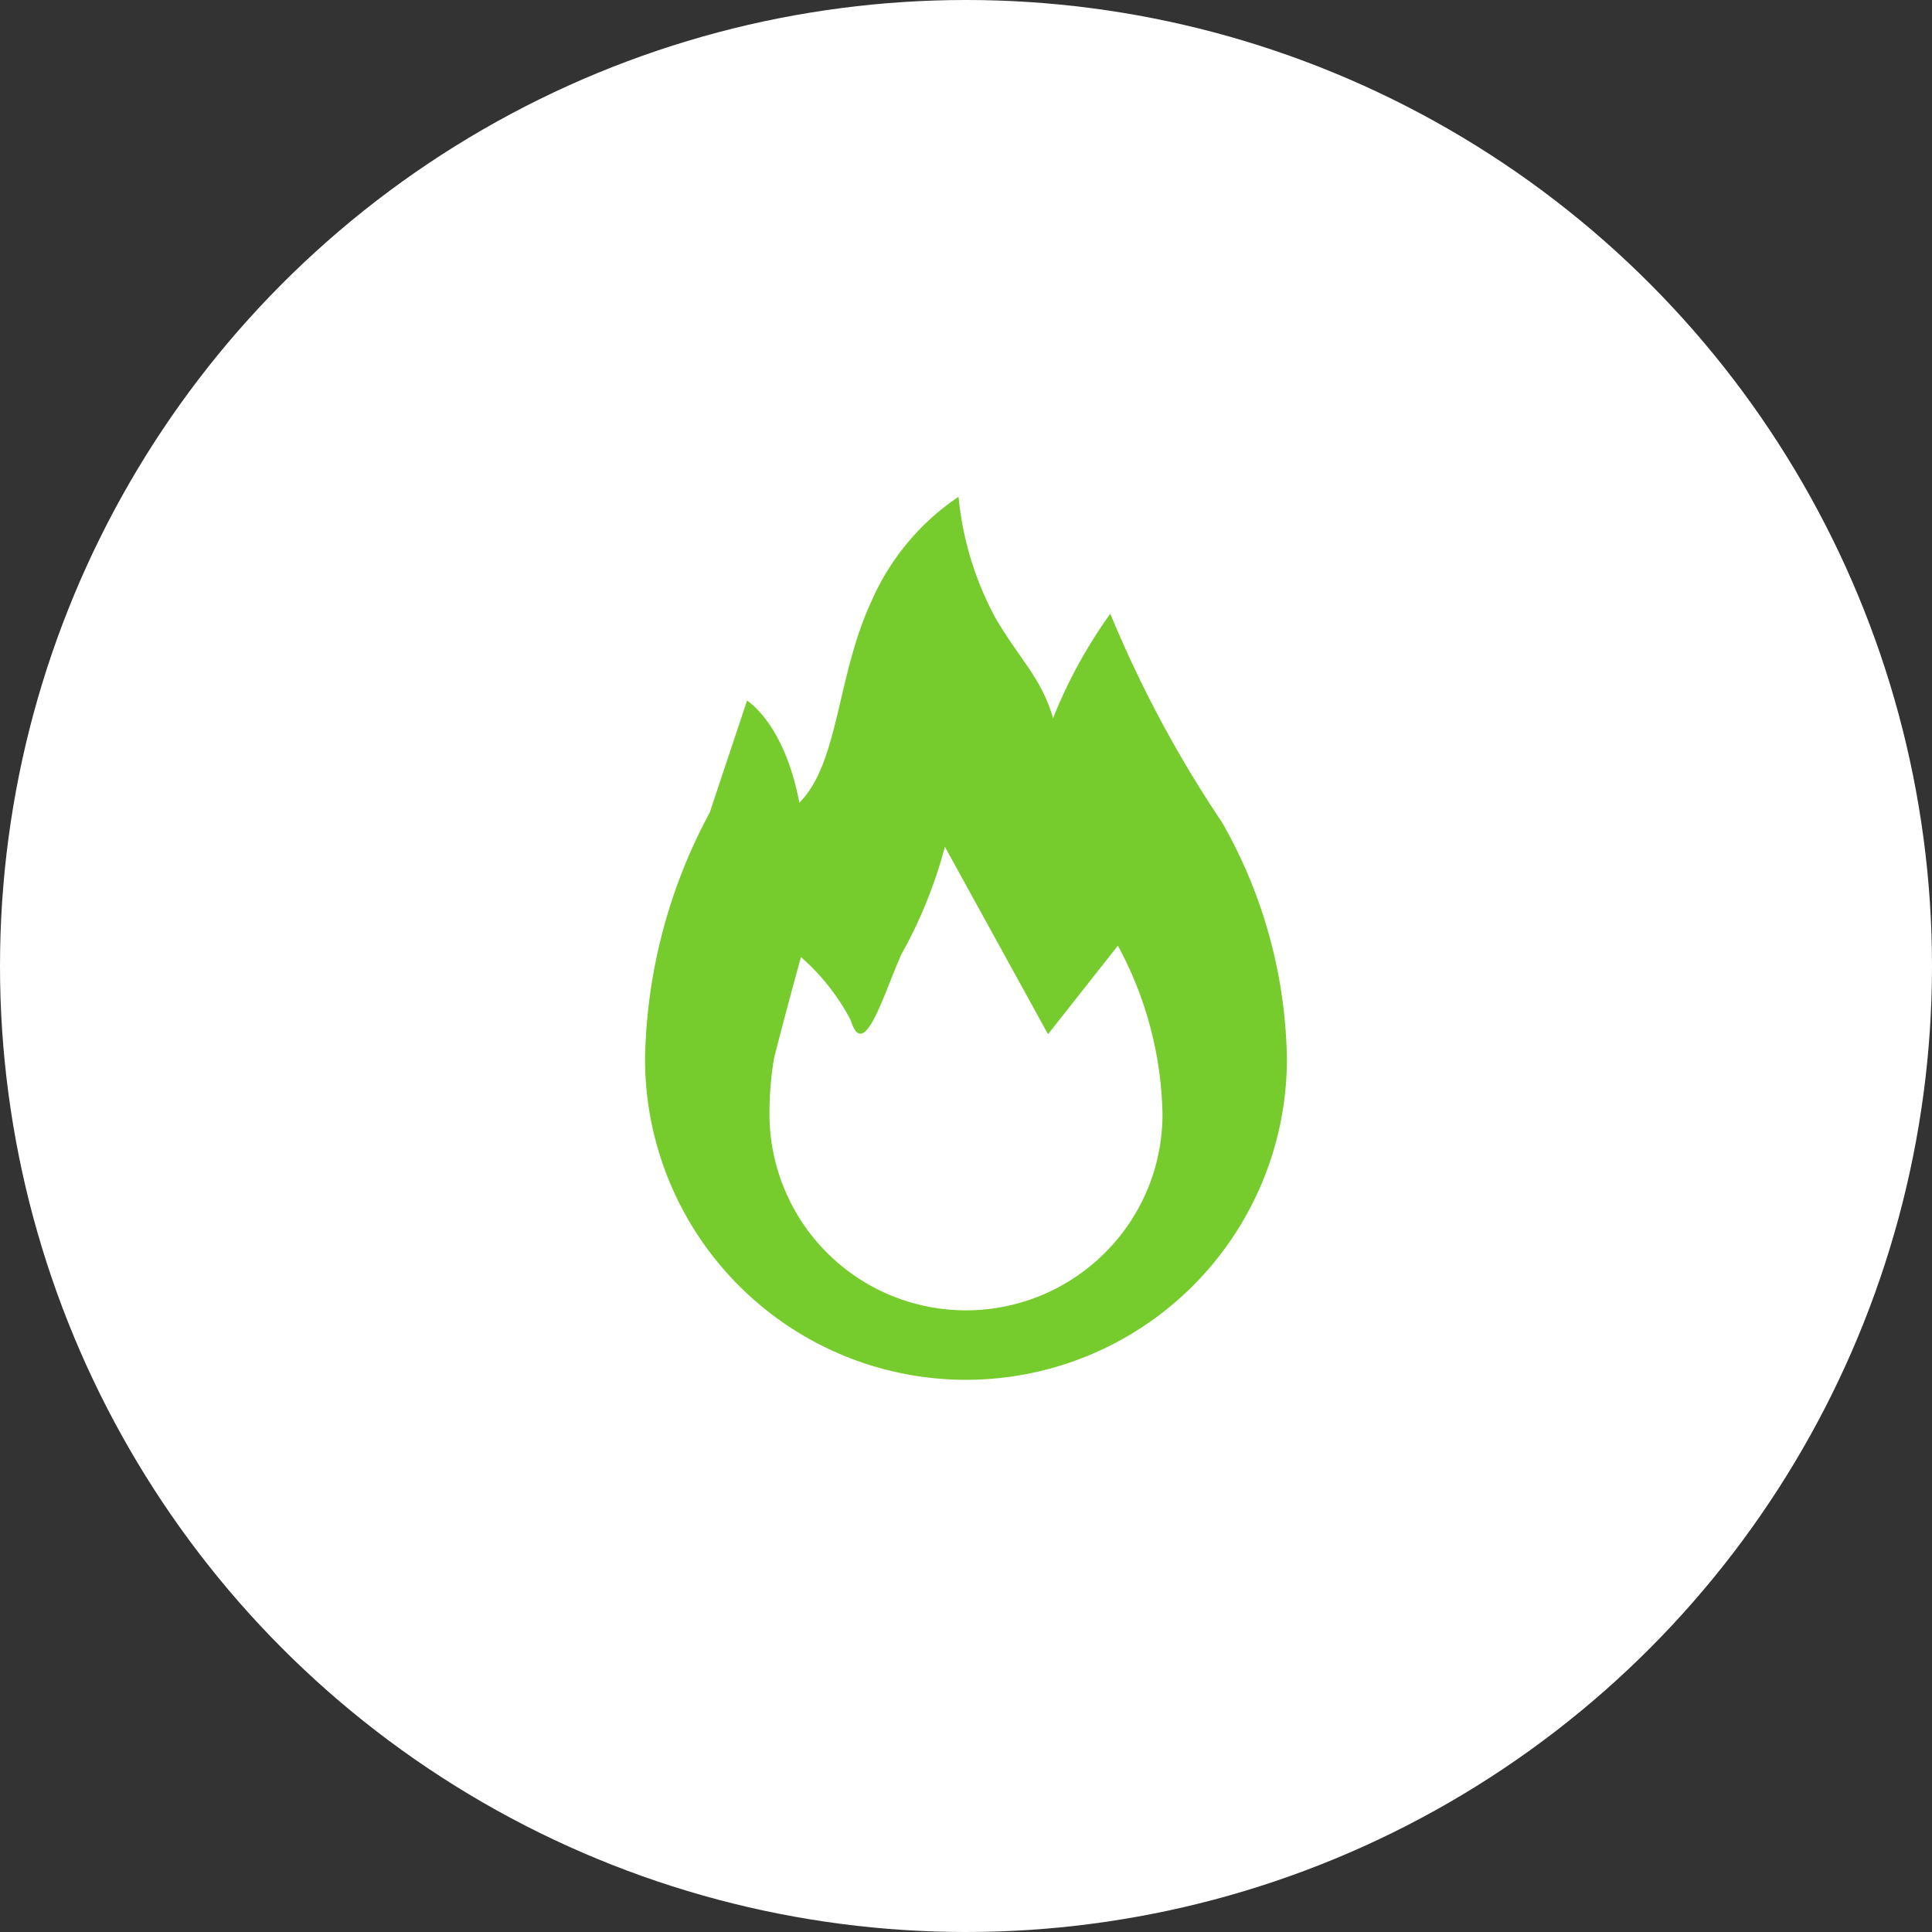
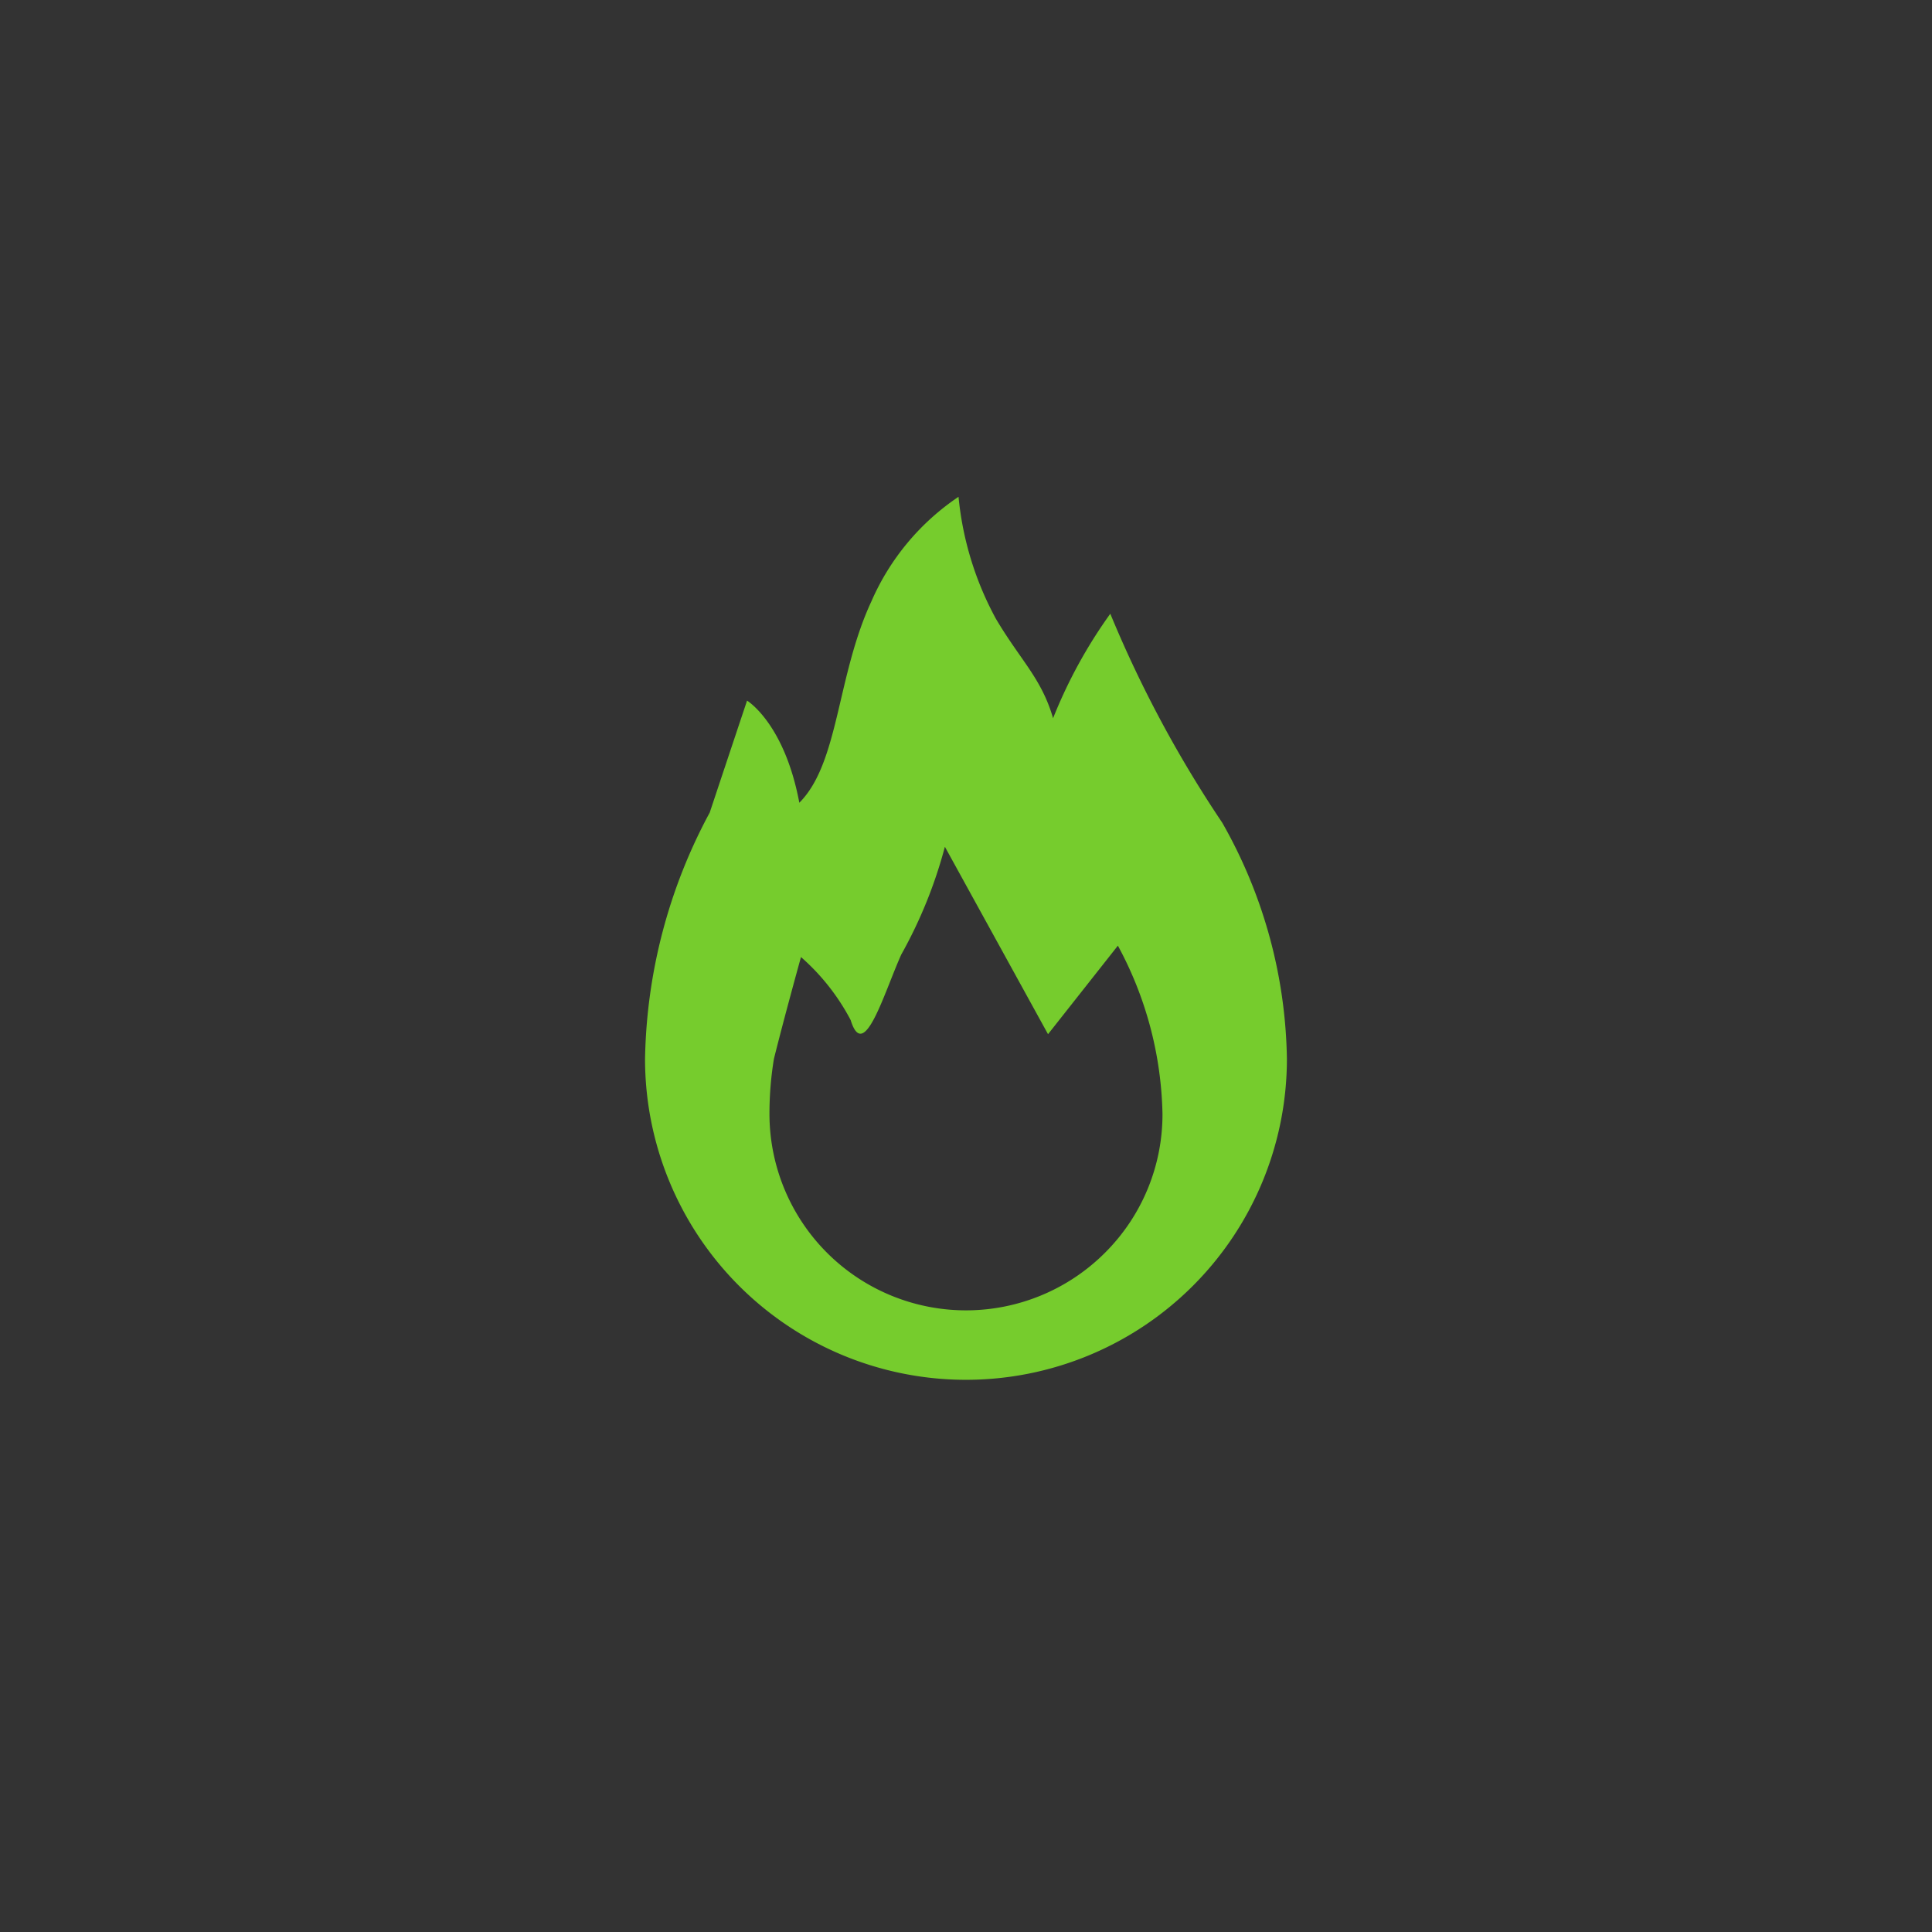
<svg xmlns="http://www.w3.org/2000/svg" width="70" height="70" viewBox="0 0 70 70">
  <rect x="0" y="0" width="70" height="70" fill="#333333" stroke="none" />
  <g id="icon04" transform="translate(-225 -6258)">
-     <circle id="circle" cx="35" cy="35" r="35" transform="translate(225 6258)" fill="#fff" />
    <path id="icn" d="M90.866,11.809a42.951,42.951,0,0,1-4.057-7.572,17.654,17.654,0,0,0-2.073,3.786c-.419-1.45-1.183-2.1-2.073-3.606A11.56,11.56,0,0,1,81.31,0a8.8,8.8,0,0,0-3.155,3.785c-1.261,2.705-1.172,5.859-2.613,7.3-.541-2.885-1.894-3.7-1.894-3.7s-.812,2.432-1.352,4.055a19.477,19.477,0,0,0-2.344,8.925,11.628,11.628,0,0,0,23.256,0A17.8,17.8,0,0,0,90.866,11.809Zm-4.25,15.582A7.121,7.121,0,0,1,74.46,22.355a12.254,12.254,0,0,1,.162-1.992c.379-1.523.98-3.687.98-3.687a7.949,7.949,0,0,1,1.8,2.283c.481,1.563,1.2-.961,1.833-2.373a16.783,16.783,0,0,0,1.581-3.906l3.737,6.791,2.531-3.208A13.319,13.319,0,0,1,88.7,22.355,7.079,7.079,0,0,1,86.616,27.391Z" transform="translate(178.419 6276)" fill="#76cc2d" />
  </g>
</svg>